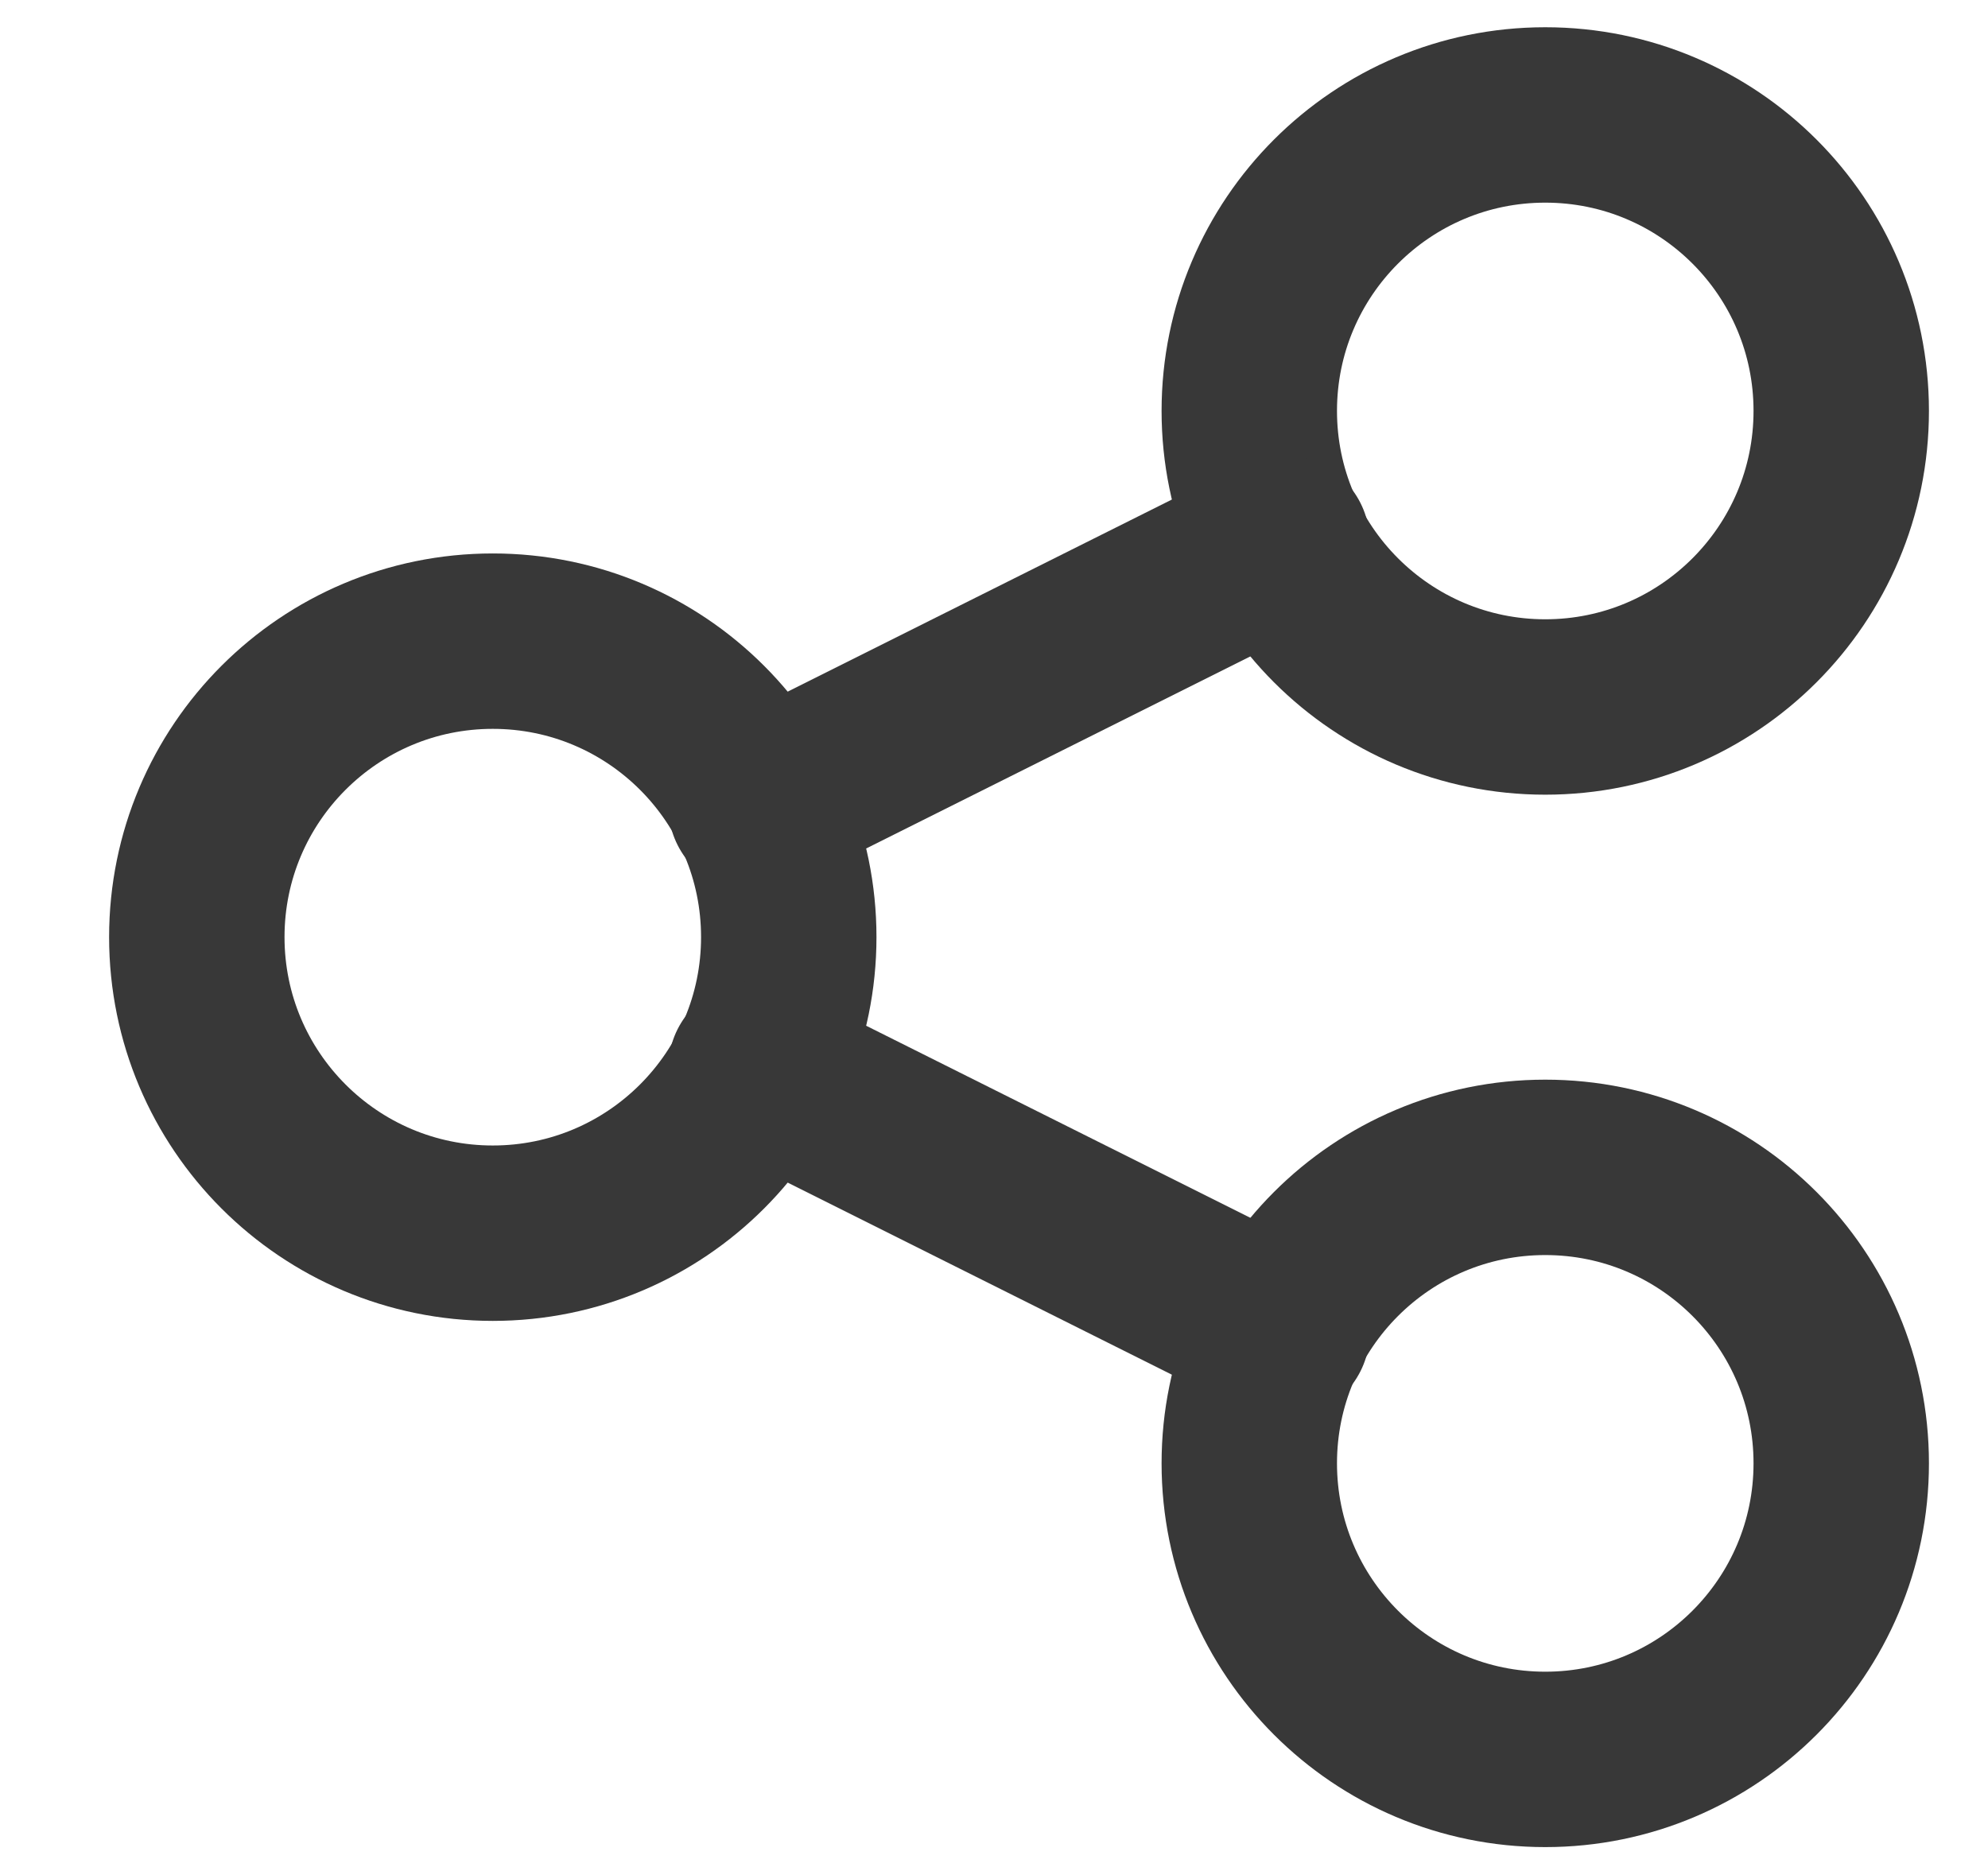
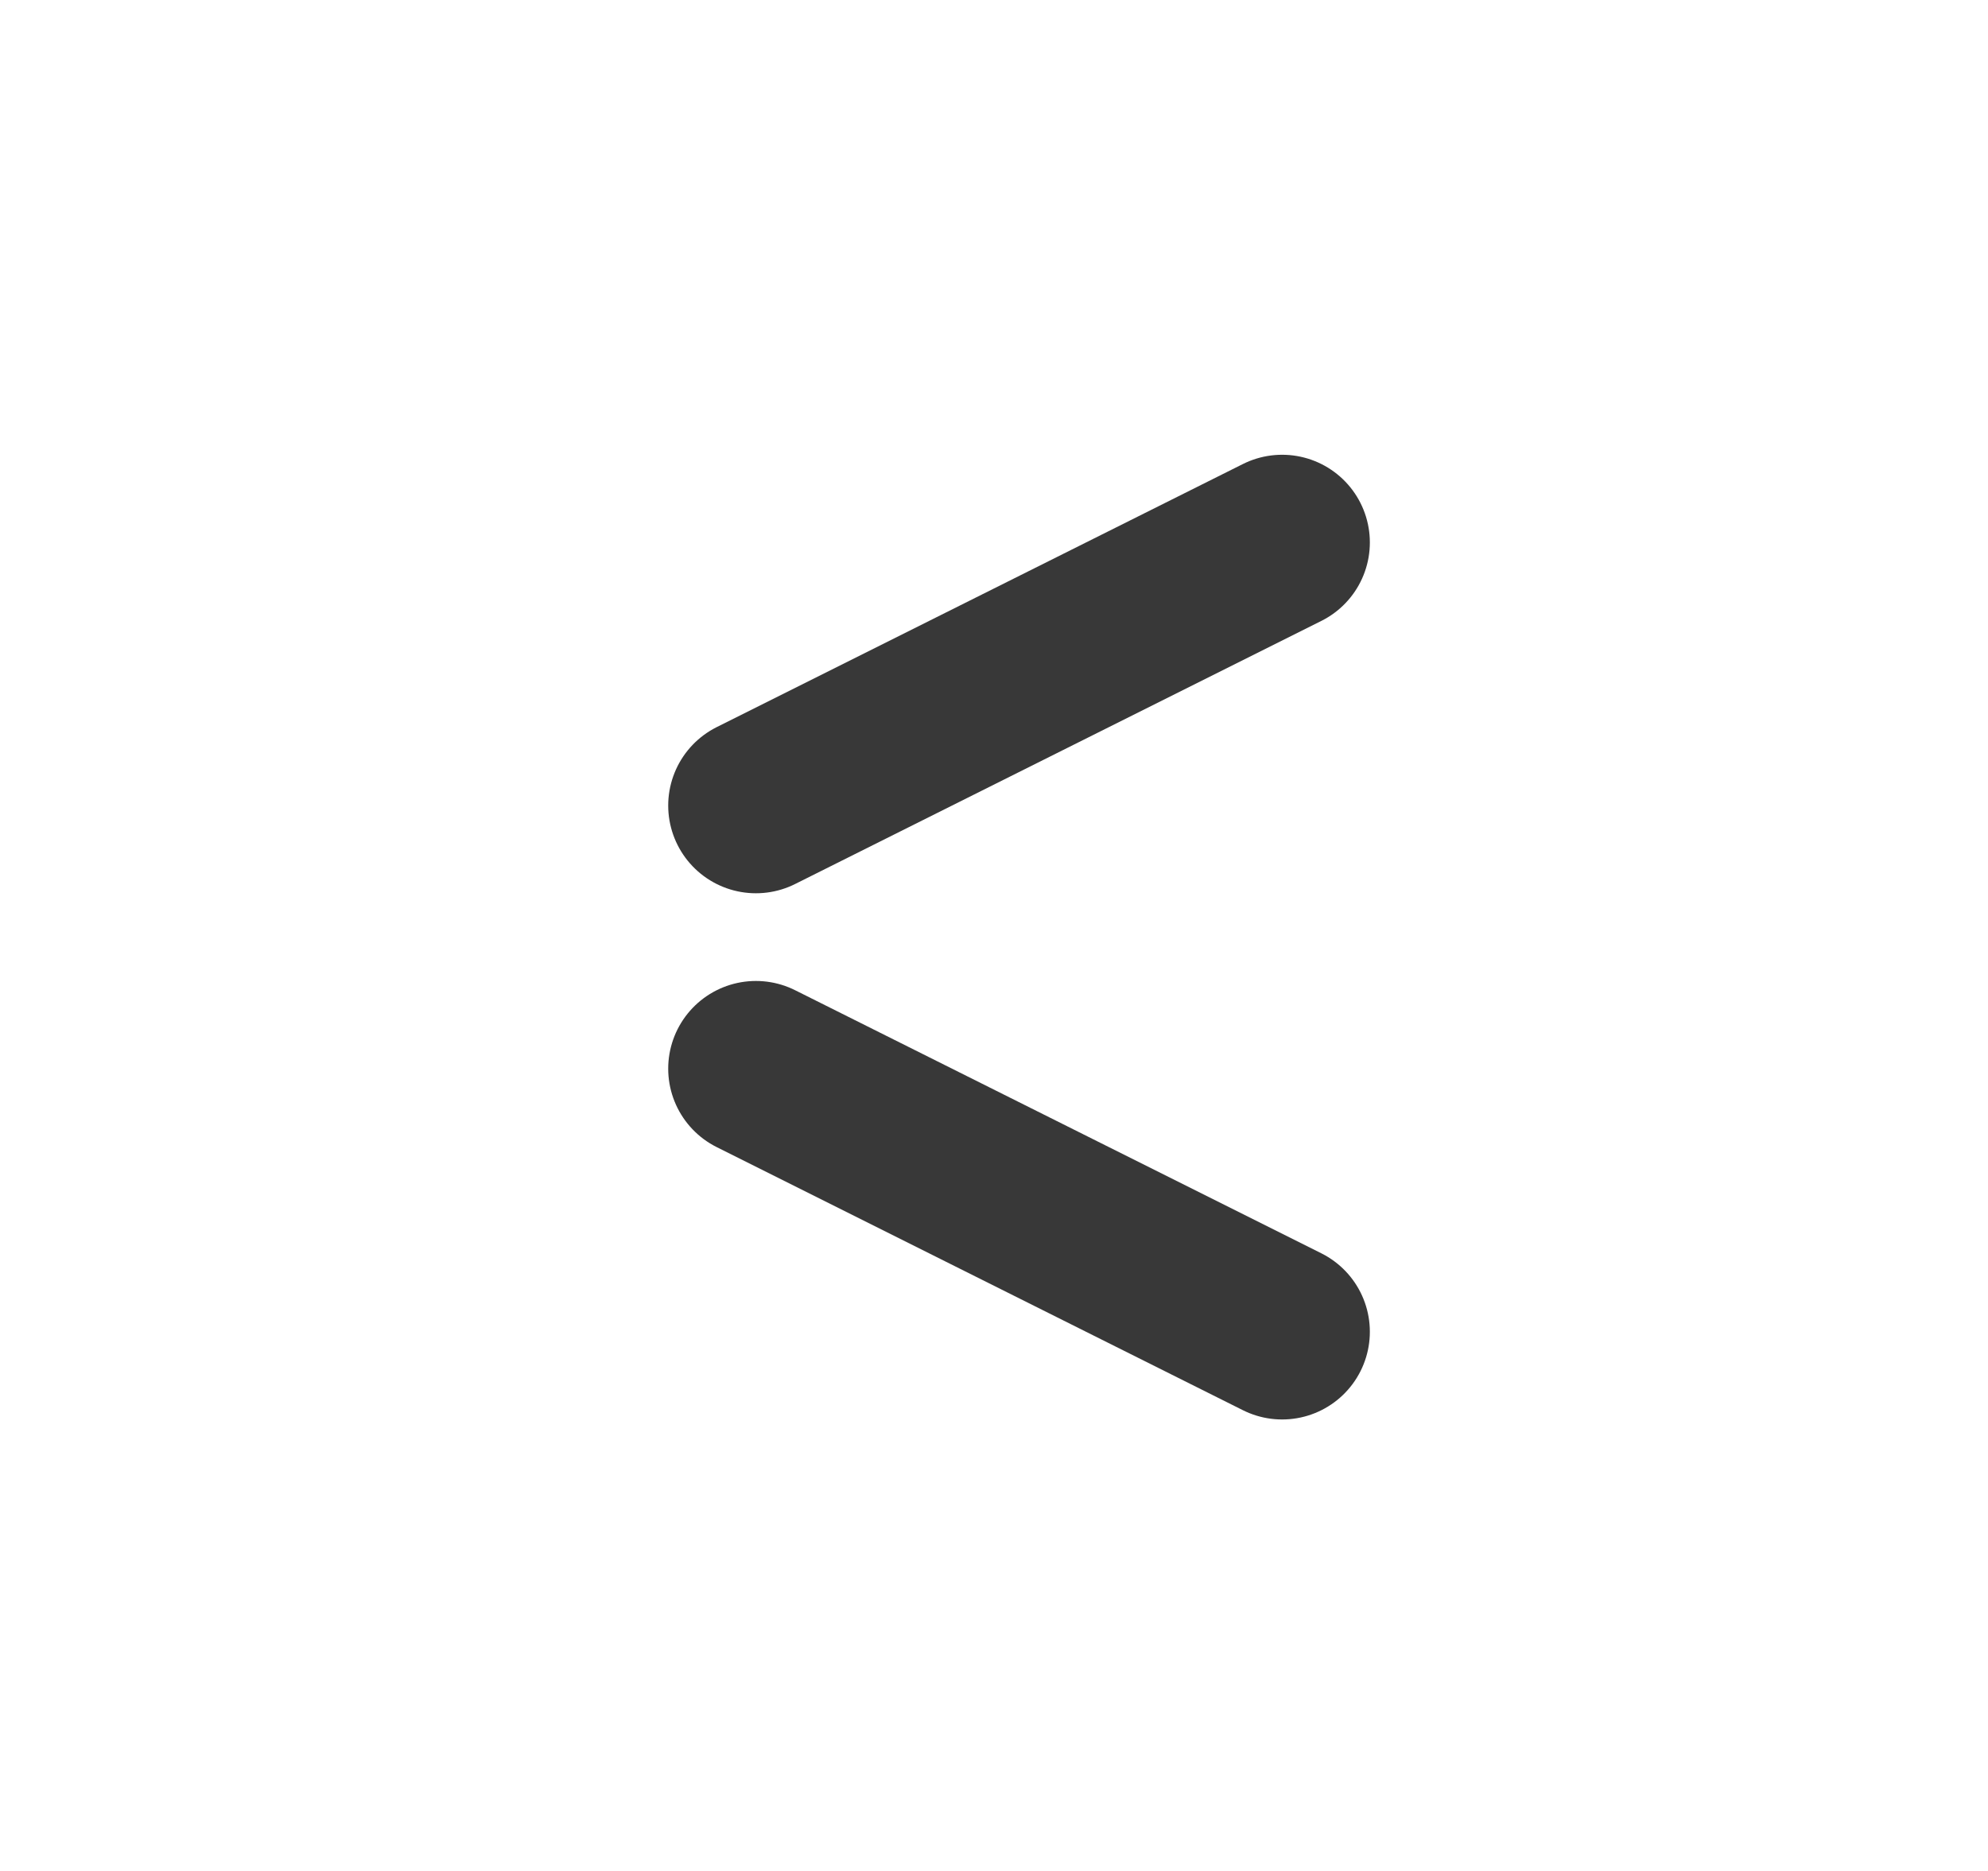
<svg xmlns="http://www.w3.org/2000/svg" width="17" height="16" viewBox="0 0 17 16" fill="none">
  <g id="Group">
-     <path id="Vector" d="M4.214 10.546C5.612 10.546 6.745 9.412 6.745 8.014C6.745 6.616 5.612 5.483 4.214 5.483C2.816 5.483 1.683 6.616 1.683 8.014C1.683 9.412 2.816 10.546 4.214 10.546Z" stroke="#383838" stroke-width="1.5" stroke-linecap="round" stroke-linejoin="round" />
-     <path id="Vector_2" d="M13.214 15.046C14.612 15.046 15.745 13.912 15.745 12.514C15.745 11.116 14.612 9.983 13.214 9.983C11.816 9.983 10.683 11.116 10.683 12.514C10.683 13.912 11.816 15.046 13.214 15.046Z" stroke="#383838" stroke-width="1.5" stroke-linecap="round" stroke-linejoin="round" />
-     <path id="Vector_3" d="M13.214 6.046C14.612 6.046 15.745 4.912 15.745 3.514C15.745 2.116 14.612 0.983 13.214 0.983C11.816 0.983 10.683 2.116 10.683 3.514C10.683 4.912 11.816 6.046 13.214 6.046Z" stroke="#383838" stroke-width="1.5" stroke-linecap="round" stroke-linejoin="round" />
    <path id="Vector_4" d="M6.464 9.139L10.964 11.389M6.464 6.889L10.964 4.639" stroke="#383838" stroke-width="1.5" stroke-linecap="round" stroke-linejoin="round" />
  </g>
</svg>